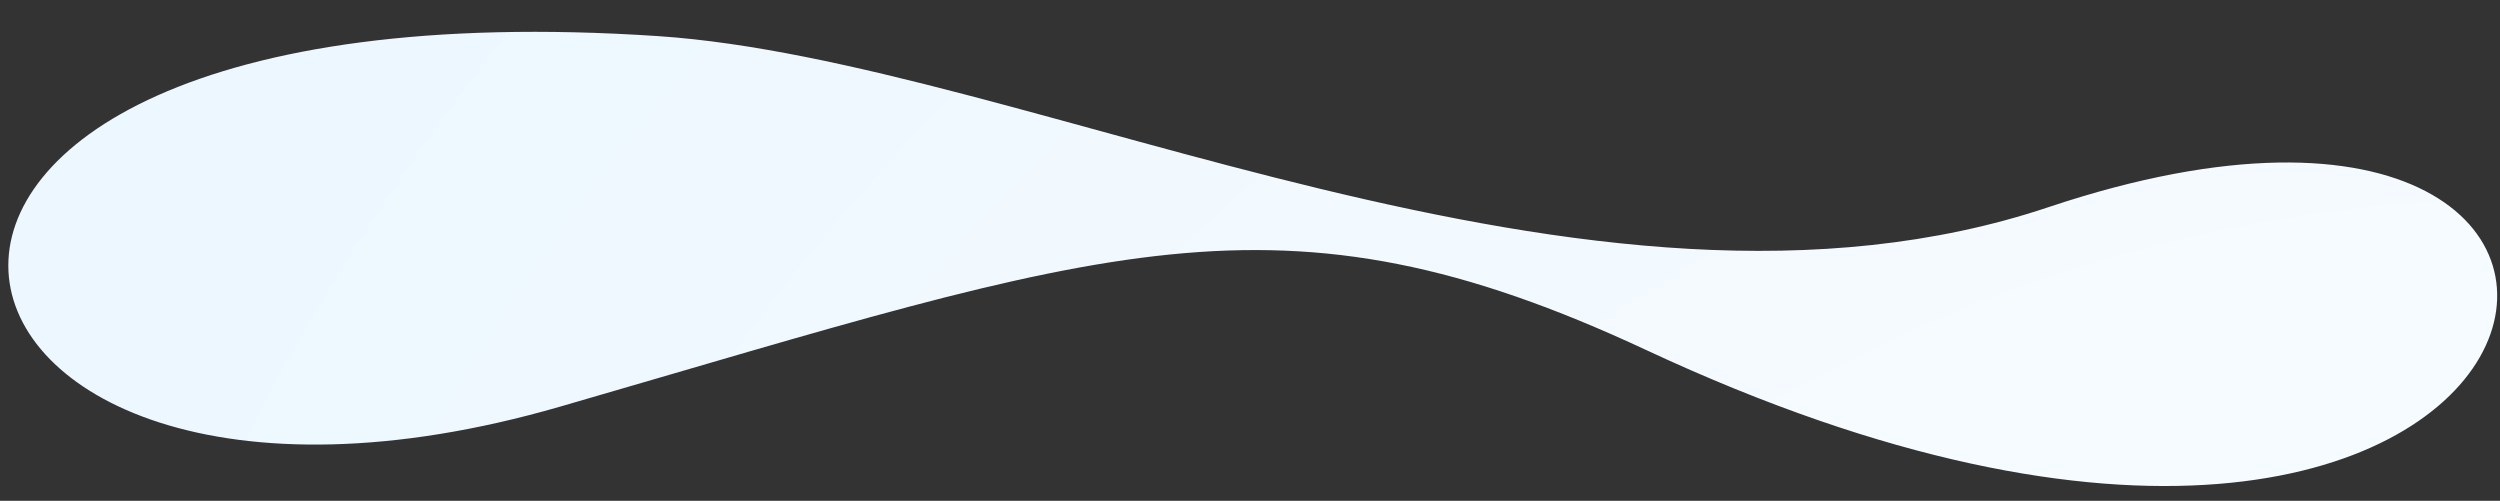
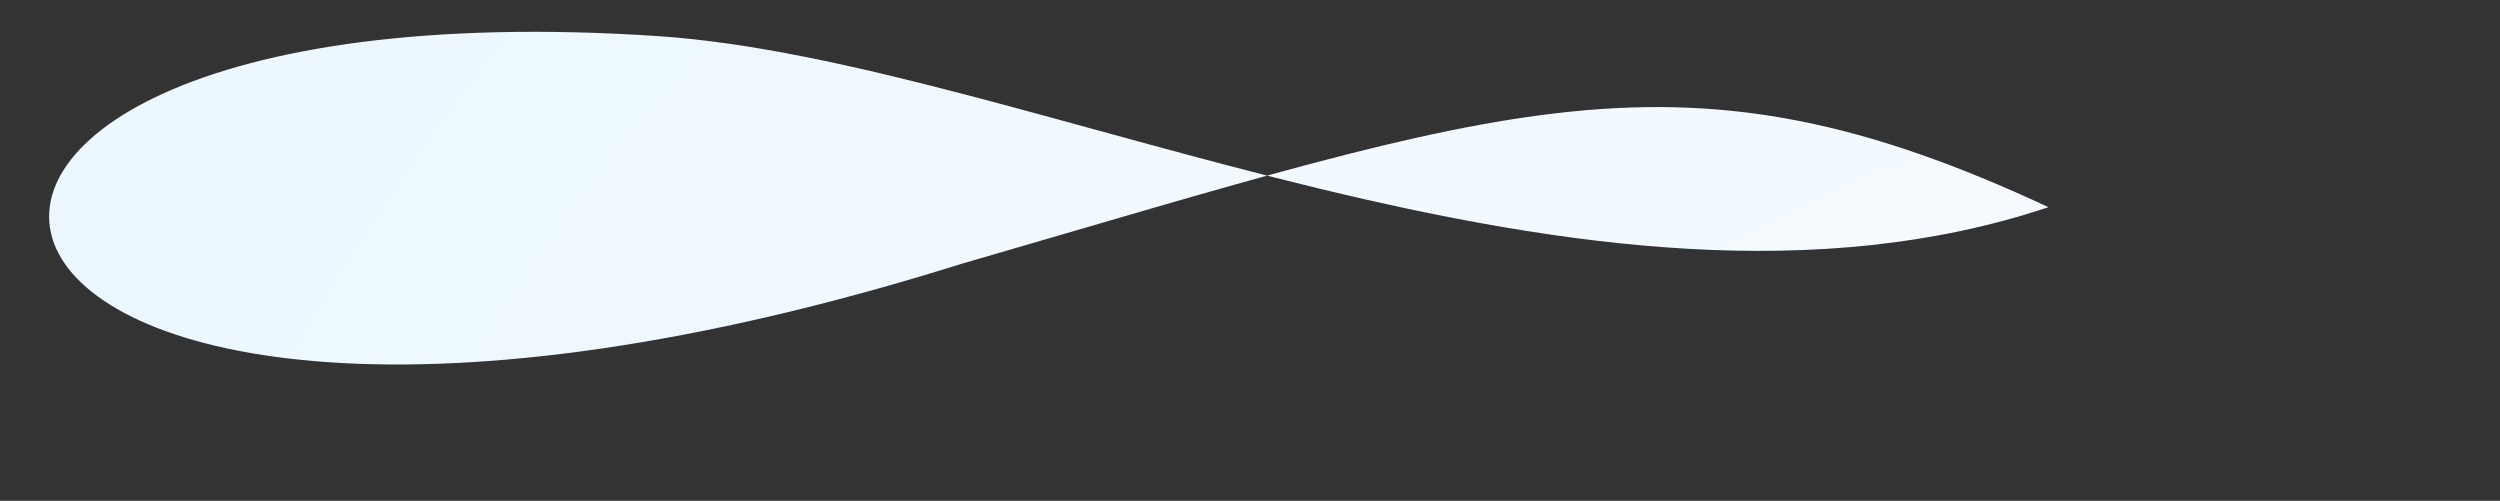
<svg xmlns="http://www.w3.org/2000/svg" id="Слой_1" x="0px" y="0px" viewBox="0 0 685.4 137.3" style="enable-background:new 0 0 685.4 137.3;" xml:space="preserve">
  <rect x="0" y="0" width="685.4" height="137.3" fill="#333333" stroke="none" />
  <style type="text/css"> .st0{fill:url(#SVGID_1_);} .st1{fill:url(#SVGID_2_);} .st2{fill:url(#SVGID_3_);} .st3{fill:url(#SVGID_4_);} .st4{fill:url(#SVGID_5_);} .st5{fill:url(#SVGID_6_);} .st6{fill:url(#SVGID_7_);} .st7{fill:url(#SVGID_8_);} .st8{fill:url(#SVGID_9_);} .st9{fill:url(#SVGID_10_);} .st10{fill:url(#SVGID_11_);} .st11{fill:url(#SVGID_12_);} .st12{fill:url(#SVGID_13_);} .st13{fill:url(#SVGID_14_);} .st14{fill:url(#SVGID_15_);} .st15{fill:url(#SVGID_16_);} .st16{fill:url(#SVGID_17_);} .st17{fill:url(#SVGID_18_);} .st18{fill:url(#SVGID_19_);} .st19{fill:url(#SVGID_20_);} .st20{fill:url(#SVGID_21_);} .st21{fill:url(#SVGID_22_);} .st22{fill:url(#SVGID_23_);} .st23{fill:url(#SVGID_24_);} .st24{fill:url(#SVGID_25_);} .st25{fill:url(#SVGID_26_);} .st26{fill:url(#SVGID_27_);} .st27{fill:url(#SVGID_28_);} .st28{fill:url(#SVGID_29_);} .st29{fill:url(#SVGID_30_);} .st30{fill:url(#SVGID_31_);} .st31{fill:url(#SVGID_32_);} .st32{fill:url(#SVGID_33_);} .st33{fill:url(#SVGID_34_);} .st34{fill:url(#SVGID_35_);} .st35{fill:url(#SVGID_36_);} .st36{fill:url(#SVGID_37_);} .st37{fill:url(#SVGID_38_);} .st38{fill:url(#SVGID_39_);} .st39{fill:url(#SVGID_40_);} .st40{fill:url(#SVGID_41_);} .st41{fill:url(#SVGID_42_);} .st42{fill:url(#SVGID_43_);} .st43{fill:url(#SVGID_44_);} .st44{fill:url(#SVGID_45_);} .st45{fill:url(#SVGID_46_);} .st46{fill:url(#SVGID_47_);} .st47{fill:url(#SVGID_48_);} .st48{fill:url(#SVGID_49_);} .st49{fill:url(#SVGID_50_);} .st50{fill:url(#SVGID_51_);} .st51{fill:url(#SVGID_52_);} .st52{fill:url(#SVGID_53_);} .st53{fill:url(#SVGID_54_);} .st54{fill:url(#SVGID_55_);} .st55{fill:url(#SVGID_56_);} .st56{fill:url(#SVGID_57_);} .st57{fill:url(#SVGID_58_);} .st58{fill:url(#SVGID_59_);} .st59{fill:url(#SVGID_60_);} .st60{fill:url(#SVGID_61_);} .st61{fill:url(#SVGID_62_);} .st62{fill:url(#SVGID_63_);} .st63{fill:url(#SVGID_64_);} .st64{fill:url(#SVGID_65_);} .st65{fill:url(#SVGID_66_);} .st66{fill:url(#SVGID_67_);} .st67{fill:url(#SVGID_68_);} .st68{fill:url(#SVGID_69_);} .st69{fill:url(#SVGID_70_);} .st70{fill:url(#SVGID_71_);} .st71{fill:url(#SVGID_72_);} .st72{fill:url(#SVGID_73_);} .st73{fill:url(#SVGID_74_);} .st74{fill:url(#SVGID_75_);} .st75{fill:url(#SVGID_76_);} .st76{fill:url(#SVGID_77_);} .st77{fill:url(#SVGID_78_);} .st78{fill:url(#SVGID_79_);} .st79{fill:url(#SVGID_80_);} .st80{fill:url(#SVGID_81_);} .st81{fill:url(#SVGID_82_);} .st82{fill:url(#SVGID_83_);} .st83{fill:url(#SVGID_84_);} .st84{fill:url(#SVGID_85_);} .st85{fill:url(#SVGID_86_);} .st86{fill:url(#SVGID_87_);} .st87{fill:url(#SVGID_88_);} .st88{fill:url(#SVGID_89_);} .st89{fill:url(#SVGID_90_);} .st90{fill:url(#SVGID_91_);} .st91{fill:url(#SVGID_92_);} .st92{fill:url(#SVGID_93_);} .st93{fill:url(#SVGID_94_);} .st94{fill:url(#SVGID_95_);} .st95{fill:url(#SVGID_96_);} .st96{fill:url(#SVGID_97_);} .st97{fill:url(#SVGID_98_);} .st98{fill:url(#SVGID_99_);} .st99{fill:url(#SVGID_100_);} .st100{fill:url(#SVGID_101_);} .st101{fill:url(#SVGID_102_);} .st102{fill:url(#SVGID_103_);} .st103{fill:url(#SVGID_104_);} .st104{fill:url(#SVGID_105_);} .st105{fill:url(#SVGID_106_);} .st106{fill:url(#SVGID_107_);} .st107{fill:url(#SVGID_108_);} .st108{fill:url(#SVGID_109_);} .st109{fill:url(#SVGID_110_);} .st110{fill:url(#SVGID_111_);} .st111{fill:url(#SVGID_112_);} .st112{fill:url(#SVGID_113_);} .st113{fill:url(#SVGID_114_);} .st114{fill:url(#SVGID_115_);} .st115{fill:url(#SVGID_116_);} .st116{fill:url(#SVGID_117_);} .st117{fill:url(#SVGID_118_);} .st118{fill:#9F1A15;} .st119{fill:url(#SVGID_119_);} .st120{opacity:0.46;fill:url(#SVGID_120_);} .st121{opacity:0.46;fill:url(#SVGID_121_);} .st122{opacity:0.46;fill:url(#SVGID_122_);} .st123{fill:#FFFFFF;} </style>
  <radialGradient id="SVGID_1_" cx="22.505" cy="-119.335" r="913.592" gradientTransform="matrix(-0.97 -1.583939e-02 -5.621625e-02 -0.978 744.465 384.618)" gradientUnits="userSpaceOnUse">
    <stop offset="0" style="stop-color:#FFFFFF" />
    <stop offset="1" style="stop-color:#EAF6FF" />
  </radialGradient>
-   <path class="st0" d="M180.4,9.9c101.5,6.8,255.1,89.1,381.2,46.9C759.3-9.3,716,219.5,451.4,96c-101.1-47.2-148-27.9-297.9,15.5 C-32,165.1-73.1-7,180.4,9.9z" />
+   <path class="st0" d="M180.4,9.9c101.5,6.8,255.1,89.1,381.2,46.9c-101.1-47.2-148-27.9-297.9,15.5 C-32,165.1-73.1-7,180.4,9.9z" />
</svg>